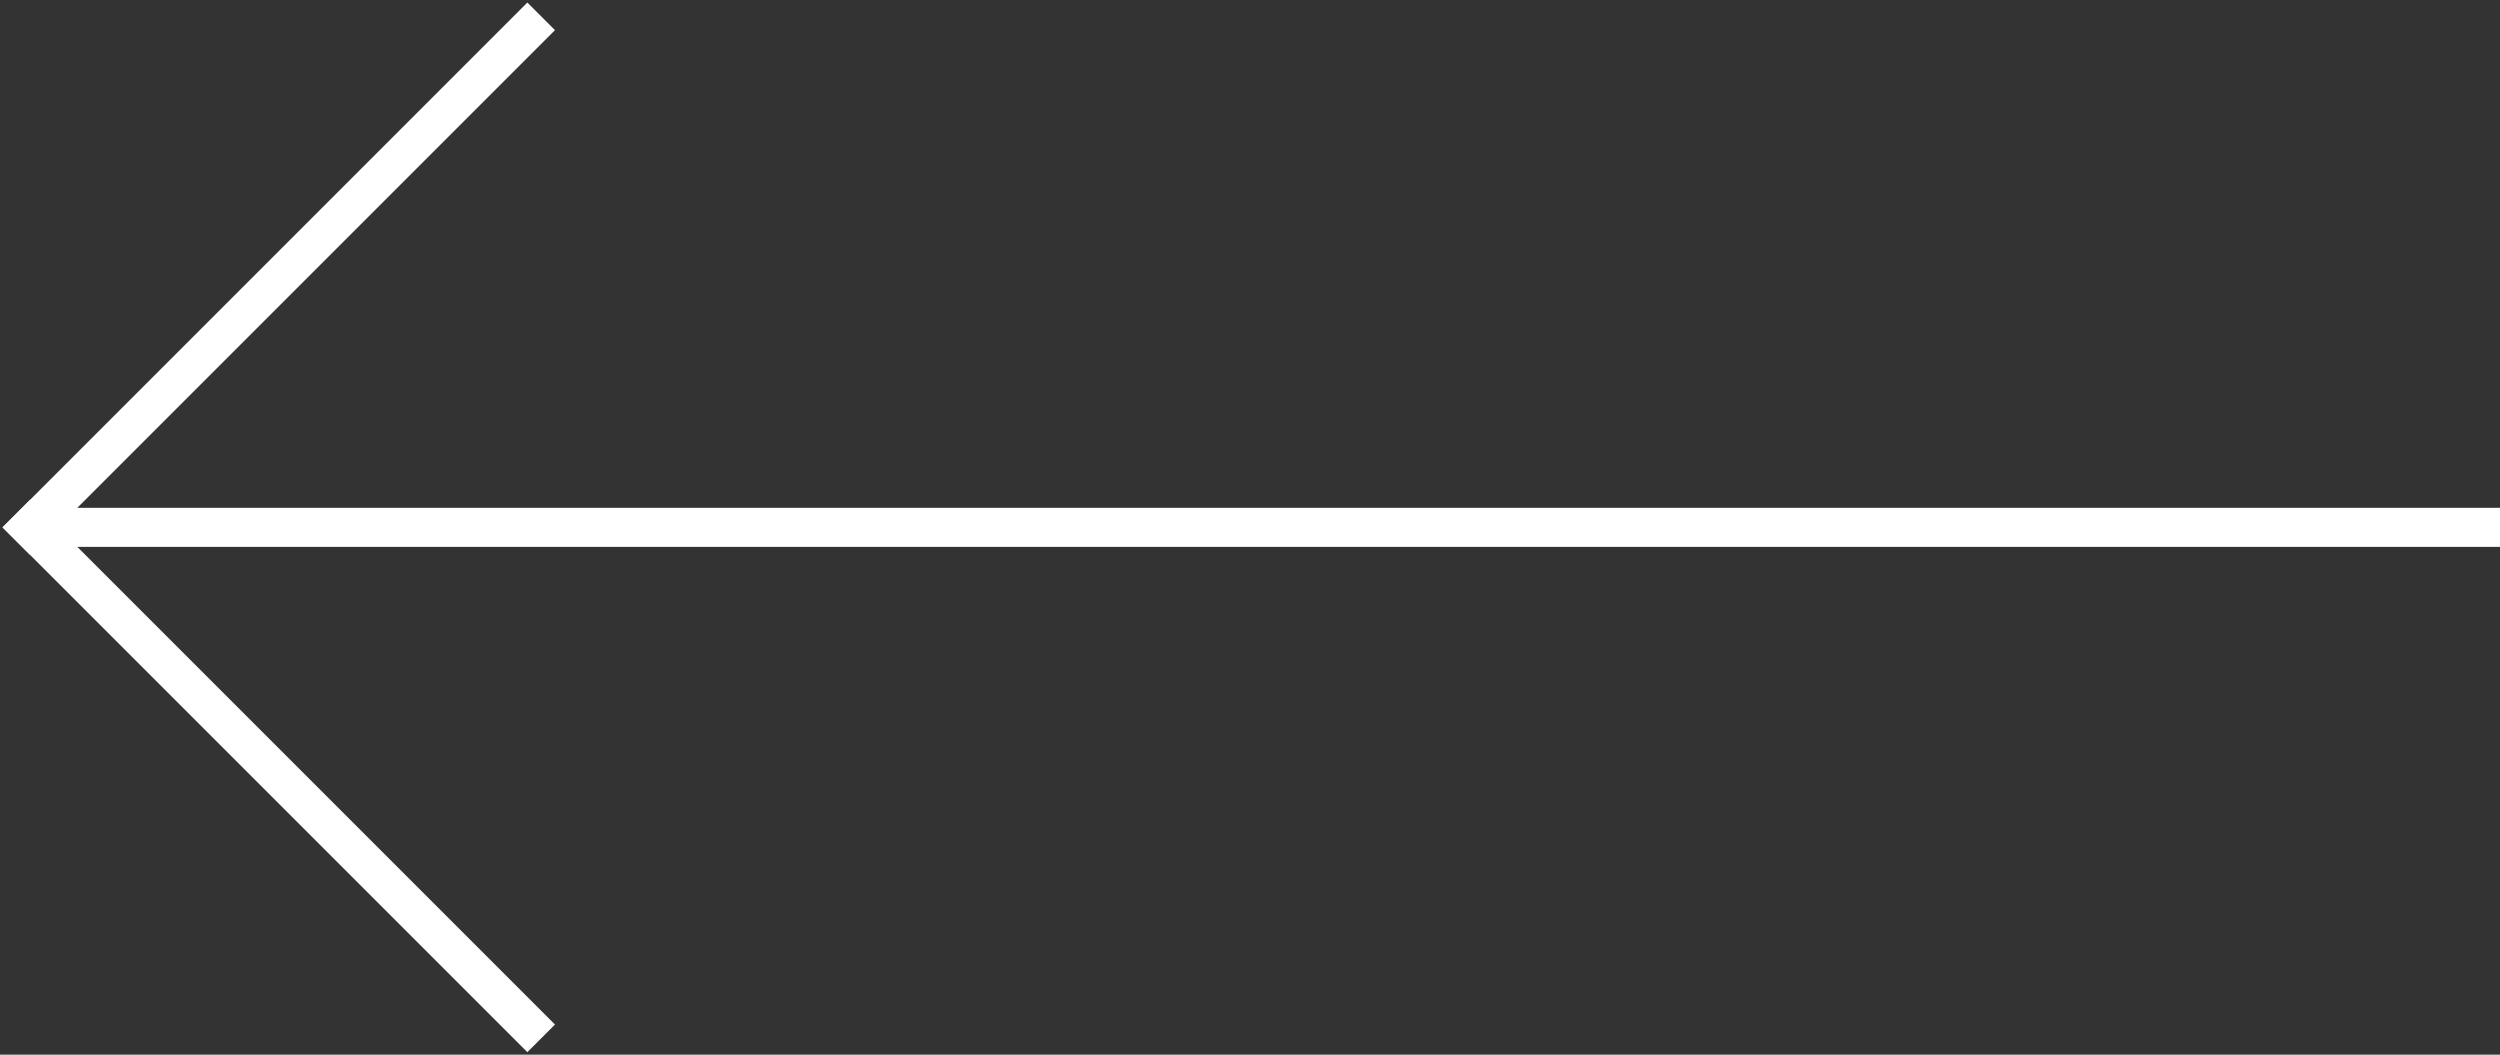
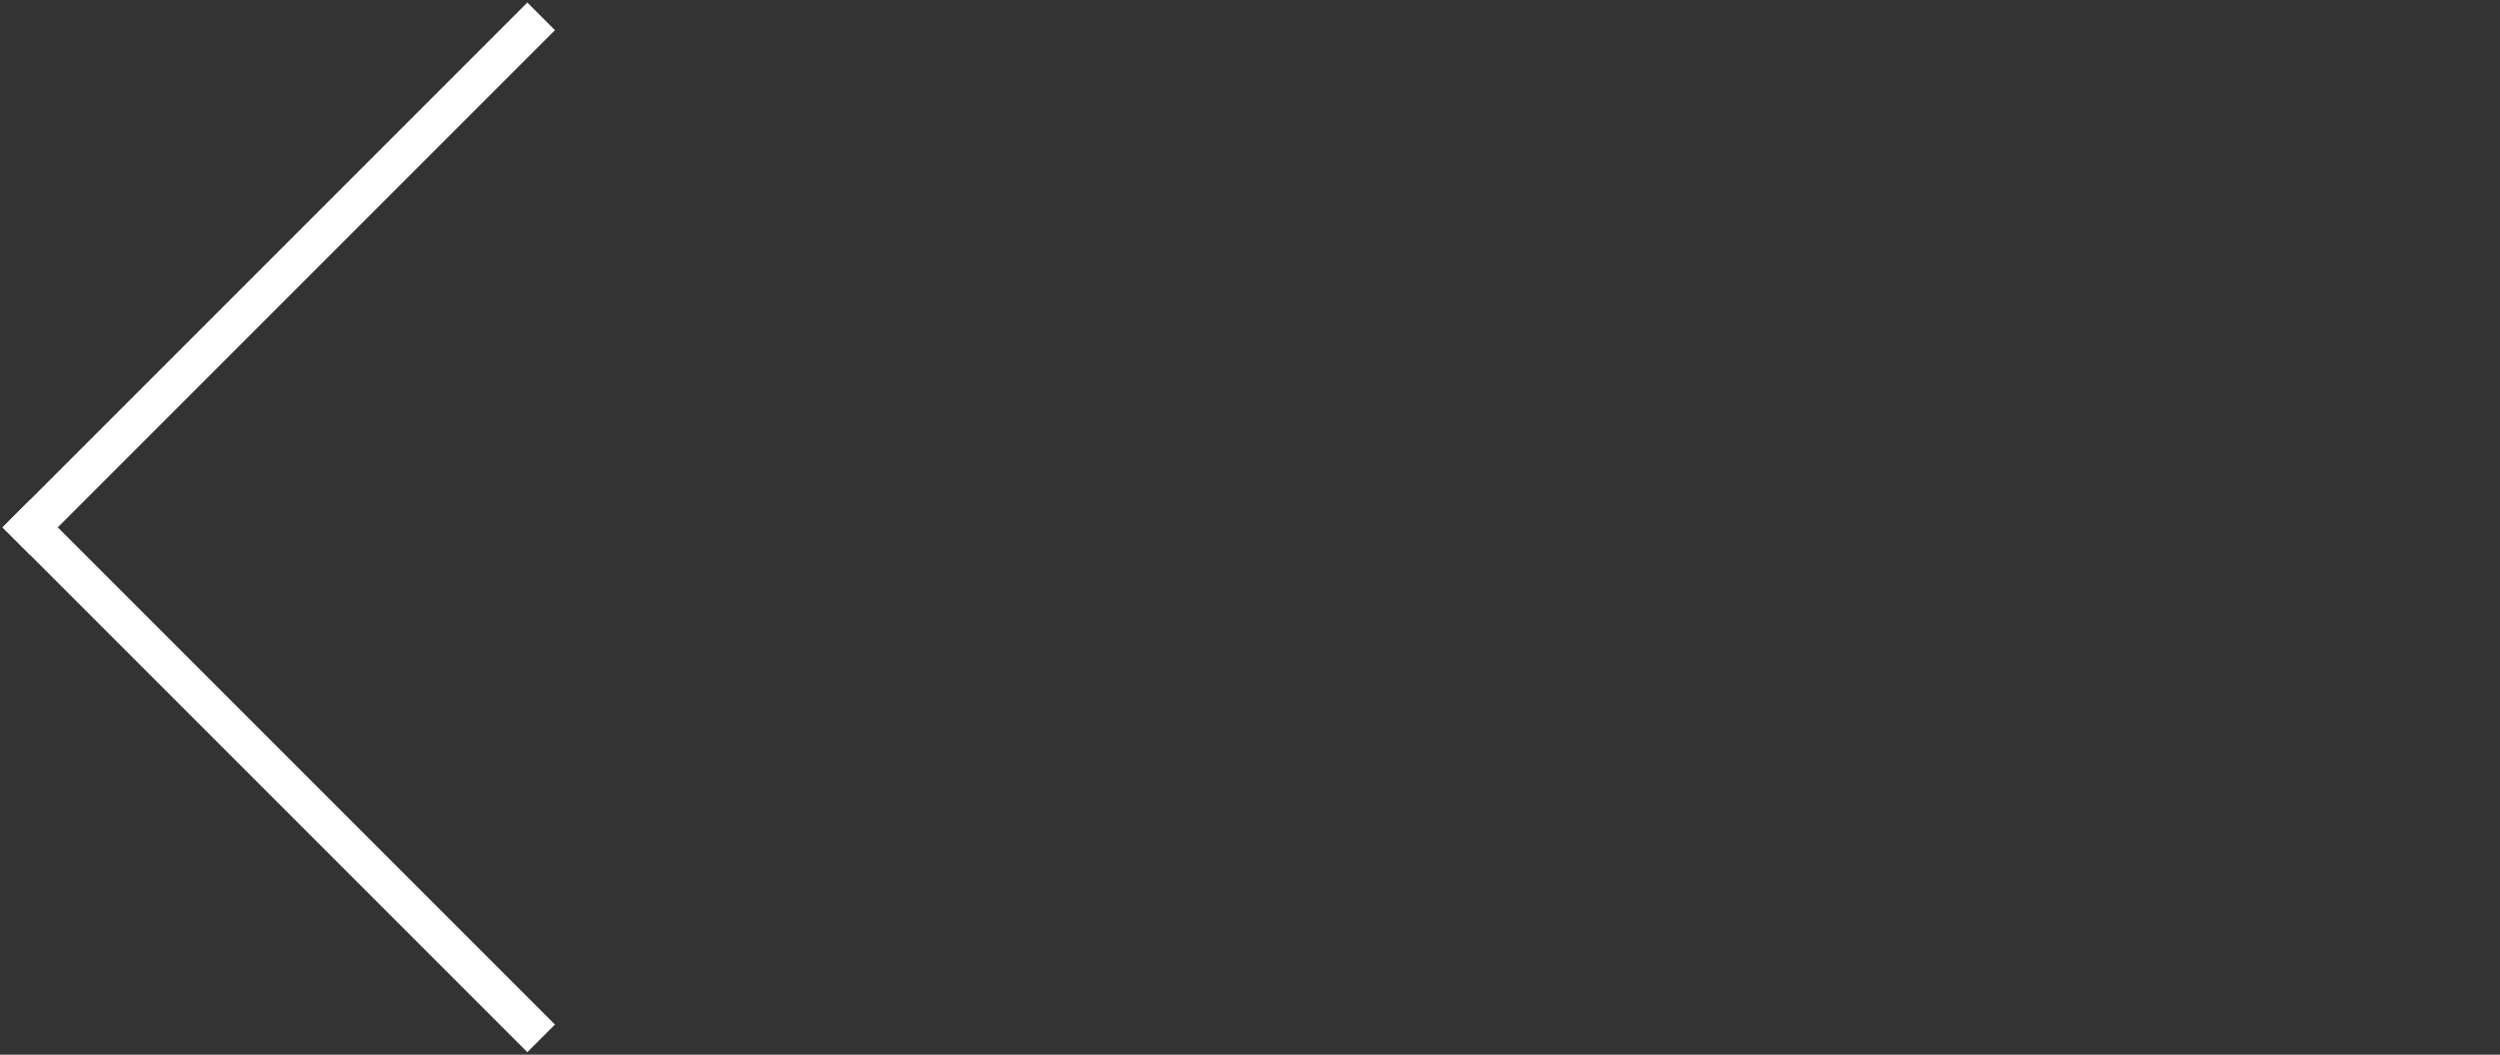
<svg xmlns="http://www.w3.org/2000/svg" width="64px" height="27px" viewBox="0 0 64 27" version="1.1">
  <rect x="0" y="0" width="64" height="27" fill="#333333" stroke="none" />
  <title>left-arrow</title>
  <desc>Created with Sketch.</desc>
  <defs />
  <g id="Page-1" stroke="none" stroke-width="1" fill="none" fill-rule="evenodd">
    <g id="iPad-Pro-Portrait" fill="#FFFFFF">
      <g id="left-arrow">
        <g id="Group-2" transform="translate(13.5, 13.5) rotate(45) translate(-13.5, -13.5) translate(4, 4)">
          <rect id="Rectangle" x="0" y="18" width="19" height="1" />
          <rect id="Rectangle-2" x="0" y="0" width="1" height="19" />
        </g>
-         <rect id="Rectangle-3" x="1" y="13" width="63" height="1" />
      </g>
    </g>
  </g>
</svg>